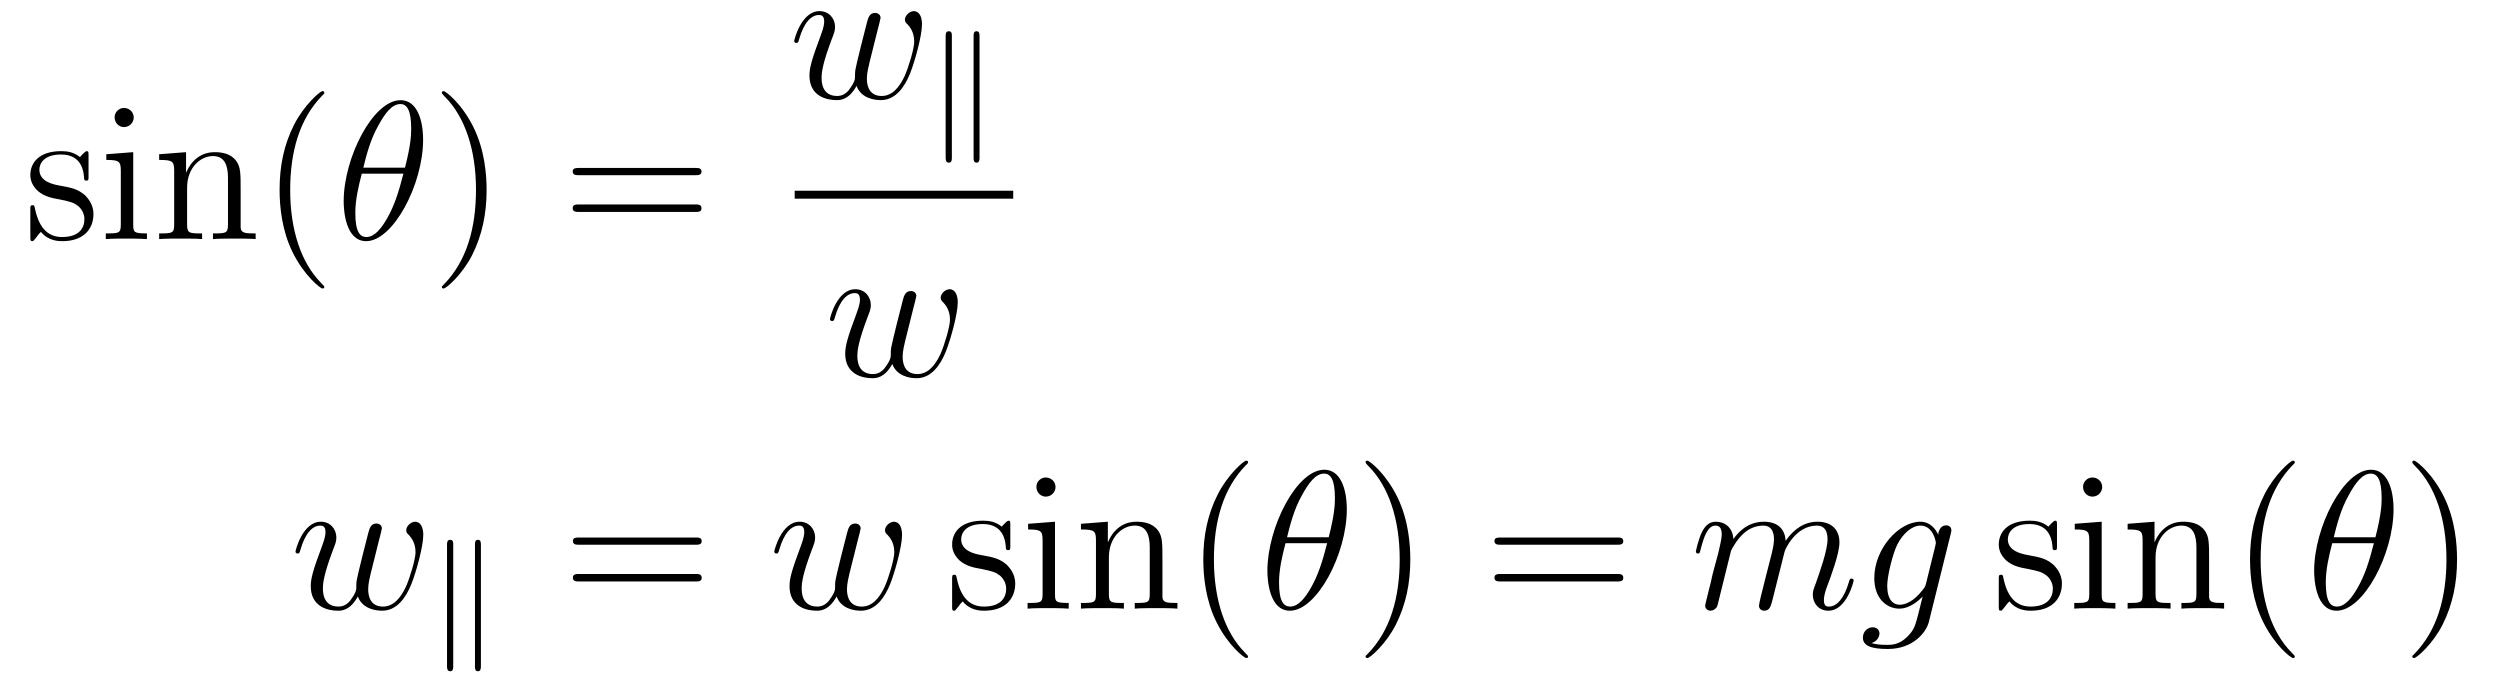
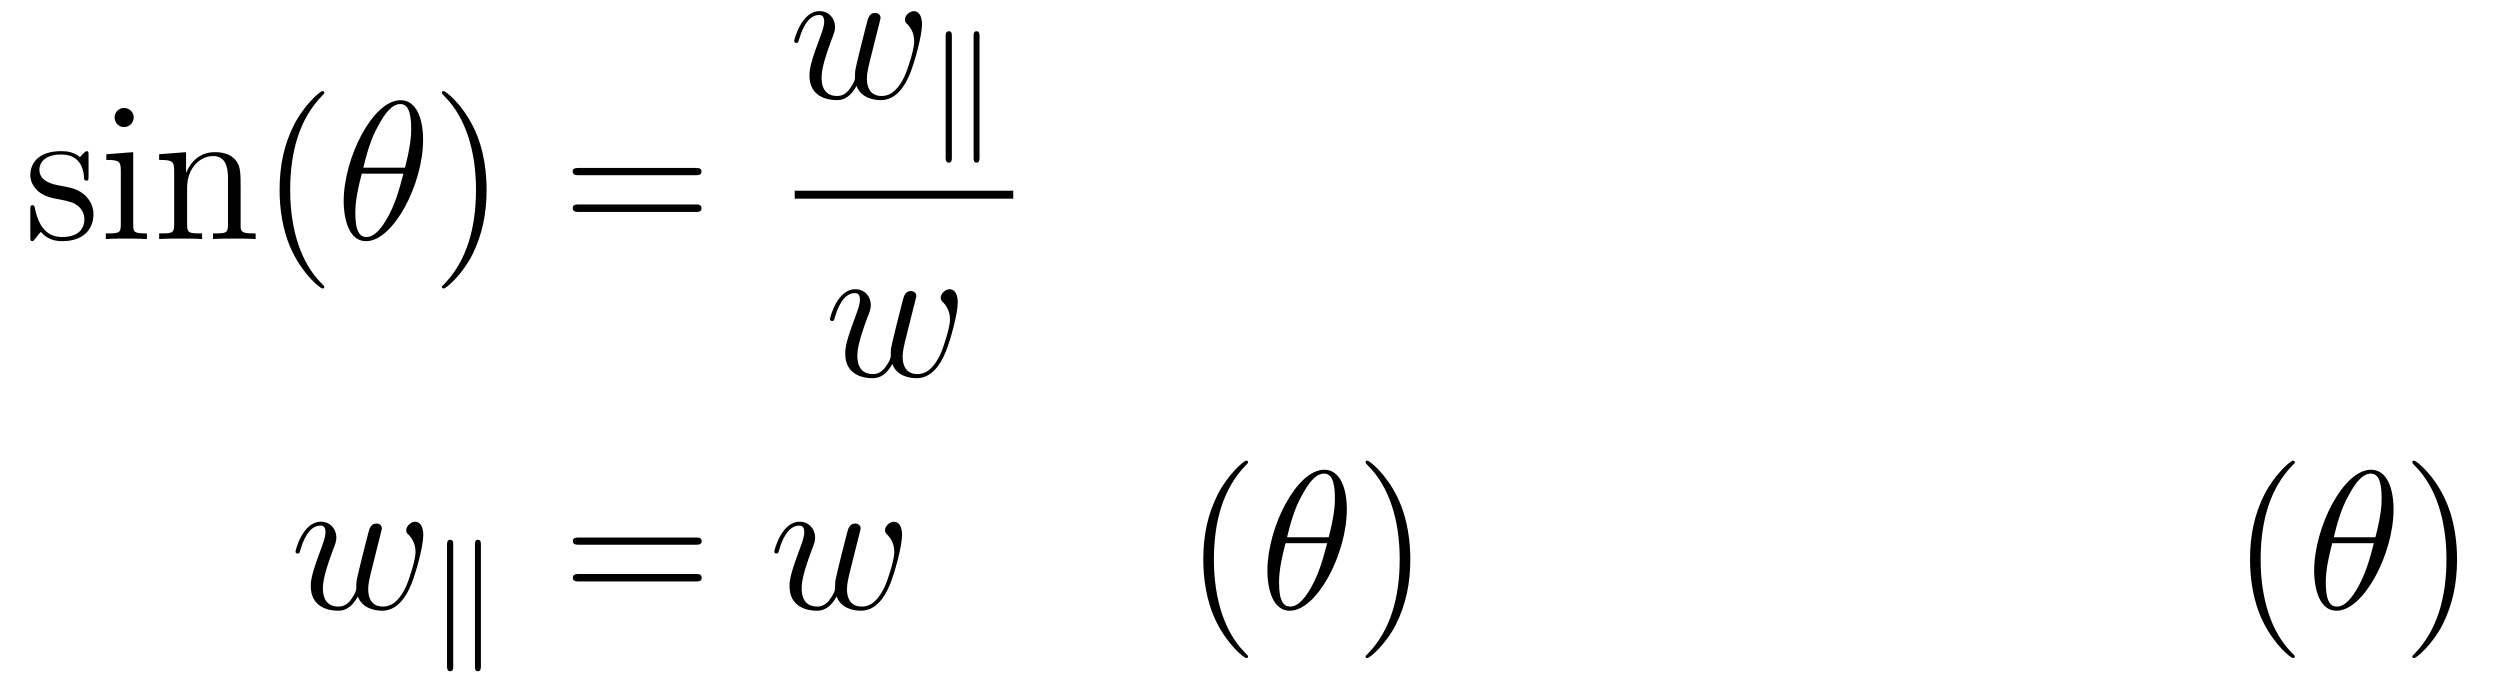
<svg xmlns="http://www.w3.org/2000/svg" height="42pt" version="1.1" viewBox="0 -42 151 42" width="151pt">
  <g id="page1">
    <g transform="matrix(1 0 0 1 -129 625)">
      <path d="M134.348 -657.606C134.348 -657.809 134.348 -657.871 134.238 -657.871C134.145 -657.871 133.91 -657.606 133.832 -657.512C133.457 -657.809 133.082 -657.871 132.707 -657.871C131.27 -657.871 130.832 -657.09 130.832 -656.434C130.832 -656.309 130.832 -655.887 131.285 -655.465C131.676 -655.137 132.082 -655.043 132.629 -654.949C133.285 -654.809 133.426 -654.777 133.738 -654.543C133.941 -654.355 134.098 -654.09 134.098 -653.762C134.098 -653.246 133.801 -652.684 132.754 -652.684C131.973 -652.684 131.394 -653.137 131.129 -654.324C131.082 -654.543 131.082 -654.543 131.066 -654.559C131.051 -654.606 131.004 -654.606 130.973 -654.606C130.832 -654.606 130.832 -654.543 130.832 -654.34V-652.715C130.832 -652.496 130.832 -652.434 130.957 -652.434C131.019 -652.434 131.019 -652.449 131.223 -652.699C131.285 -652.777 131.285 -652.809 131.473 -652.996C131.926 -652.434 132.566 -652.434 132.77 -652.434C134.019 -652.434 134.645 -653.137 134.645 -654.074C134.645 -654.715 134.238 -655.09 134.145 -655.199C133.707 -655.574 133.379 -655.652 132.598 -655.793C132.238 -655.855 131.379 -656.027 131.379 -656.746C131.379 -657.105 131.629 -657.668 132.691 -657.668C133.988 -657.668 134.066 -656.559 134.082 -656.184C134.098 -656.09 134.191 -656.09 134.223 -656.09C134.348 -656.09 134.348 -656.152 134.348 -656.355V-657.606ZM137.078 -659.902C137.078 -660.215 136.828 -660.48 136.484 -660.48C136.188 -660.48 135.922 -660.231 135.922 -659.918C135.922 -659.559 136.203 -659.324 136.484 -659.324C136.859 -659.324 137.078 -659.637 137.078 -659.902ZM135.422 -657.684V-657.34C136.188 -657.34 136.297 -657.262 136.297 -656.684V-653.434C136.297 -652.902 136.172 -652.902 135.391 -652.902V-652.559C135.734 -652.59 136.297 -652.59 136.641 -652.59C136.781 -652.59 137.469 -652.59 137.875 -652.559V-652.902C137.094 -652.902 137.047 -652.965 137.047 -653.434V-657.809L135.422 -657.684ZM143.535 -655.449C143.535 -656.559 143.535 -656.902 143.27 -657.277C142.926 -657.746 142.363 -657.809 141.957 -657.809C140.801 -657.809 140.348 -656.824 140.254 -656.59H140.238V-657.809L138.613 -657.684V-657.34C139.426 -657.34 139.52 -657.262 139.52 -656.668V-653.434C139.52 -652.902 139.395 -652.902 138.613 -652.902V-652.559C138.926 -652.59 139.566 -652.59 139.91 -652.59C140.254 -652.59 140.895 -652.59 141.207 -652.559V-652.902C140.441 -652.902 140.301 -652.902 140.301 -653.434V-655.652C140.301 -656.902 141.129 -657.574 141.863 -657.574C142.598 -657.574 142.77 -656.965 142.77 -656.246V-653.434C142.77 -652.902 142.644 -652.902 141.863 -652.902V-652.559C142.176 -652.59 142.816 -652.59 143.145 -652.59C143.488 -652.59 144.144 -652.59 144.441 -652.559V-652.902C143.848 -652.902 143.551 -652.902 143.535 -653.262V-655.449ZM148.59 -649.668C148.59 -649.699 148.59 -649.715 148.387 -649.918C147.199 -651.121 146.527 -653.09 146.527 -655.527C146.527 -657.84 147.09 -659.824 148.465 -661.23C148.59 -661.34 148.59 -661.371 148.59 -661.402C148.59 -661.48 148.527 -661.496 148.48 -661.496C148.324 -661.496 147.355 -660.637 146.762 -659.465C146.152 -658.262 145.887 -656.996 145.887 -655.527C145.887 -654.465 146.043 -653.043 146.668 -651.777C147.371 -650.34 148.356 -649.574 148.48 -649.574C148.527 -649.574 148.59 -649.59 148.59 -649.668ZM149.273 -652.559" fill-rule="evenodd" />
      <path d="M154.555 -658.559C154.555 -659.777 154.18 -660.949 153.195 -660.949C151.523 -660.949 149.758 -657.465 149.758 -654.84C149.758 -654.293 149.867 -652.434 151.117 -652.434C152.742 -652.434 154.555 -655.855 154.555 -658.559ZM150.945 -656.871C151.117 -657.574 151.367 -658.574 151.852 -659.418C152.242 -660.137 152.664 -660.715 153.18 -660.715C153.57 -660.715 153.836 -660.371 153.836 -659.23C153.836 -658.809 153.805 -658.215 153.461 -656.871H150.945ZM153.367 -656.512C153.07 -655.356 152.82 -654.59 152.398 -653.84C152.055 -653.23 151.633 -652.684 151.133 -652.684C150.758 -652.684 150.461 -652.965 150.461 -654.137C150.461 -654.918 150.648 -655.731 150.852 -656.512H153.367ZM154.672 -652.559" fill-rule="evenodd" />
      <path d="M158.391 -655.527C158.391 -656.434 158.281 -657.918 157.609 -659.293C156.906 -660.73 155.922 -661.496 155.797 -661.496C155.75 -661.496 155.688 -661.48 155.688 -661.402C155.688 -661.371 155.688 -661.34 155.891 -661.137C157.078 -659.934 157.75 -657.965 157.75 -655.543C157.75 -653.23 157.188 -651.231 155.813 -649.824C155.688 -649.715 155.688 -649.699 155.688 -649.668C155.688 -649.59 155.75 -649.574 155.797 -649.574C155.953 -649.574 156.922 -650.418 157.516 -651.59C158.125 -652.809 158.391 -654.09 158.391 -655.527ZM159.59 -652.559" fill-rule="evenodd" />
      <path d="M170.996 -656.418C171.168 -656.418 171.371 -656.418 171.371 -656.637S171.168 -656.856 170.996 -656.856H163.98C163.809 -656.856 163.59 -656.856 163.59 -656.652C163.59 -656.418 163.793 -656.418 163.98 -656.418H170.996ZM170.996 -654.199C171.168 -654.199 171.371 -654.199 171.371 -654.418C171.371 -654.652 171.168 -654.652 170.996 -654.652H163.98C163.809 -654.652 163.59 -654.652 163.59 -654.434C163.59 -654.199 163.793 -654.199 163.98 -654.199H170.996ZM172.066 -652.559" fill-rule="evenodd" />
      <path d="M180.734 -661.812C181 -661.094 181.75 -660.953 182.203 -660.953C183.094 -660.953 183.641 -661.75 183.969 -662.562C184.25 -663.266 184.688 -664.828 184.688 -665.531C184.688 -666.266 184.313 -666.328 184.203 -666.328C183.922 -666.328 183.656 -666.047 183.656 -665.812C183.656 -665.672 183.75 -665.578 183.813 -665.531C183.906 -665.422 184.219 -665.109 184.219 -664.484C184.219 -664.078 183.891 -662.969 183.641 -662.406C183.297 -661.672 182.859 -661.203 182.25 -661.203C181.578 -661.203 181.359 -661.703 181.359 -662.25C181.359 -662.594 181.469 -663.016 181.516 -663.219L182.016 -665.219C182.078 -665.453 182.187 -665.875 182.187 -665.922C182.187 -666.094 182.047 -666.219 181.859 -666.219C181.516 -666.219 181.437 -665.922 181.359 -665.625C181.234 -665.172 180.734 -663.156 180.687 -662.891C180.641 -662.688 180.641 -662.562 180.641 -662.297C180.641 -662.016 180.266 -661.563 180.25 -661.531C180.125 -661.406 179.937 -661.203 179.562 -661.203C178.625 -661.203 178.625 -662.094 178.625 -662.297C178.625 -662.672 178.703 -663.203 179.234 -664.625C179.375 -664.984 179.438 -665.141 179.438 -665.375C179.438 -665.875 179.078 -666.328 178.5 -666.328C177.406 -666.328 176.969 -664.609 176.969 -664.516C176.969 -664.469 177.016 -664.406 177.094 -664.406C177.203 -664.406 177.219 -664.453 177.266 -664.625C177.563 -665.672 178.016 -666.094 178.469 -666.094C178.578 -666.094 178.781 -666.078 178.781 -665.703C178.781 -665.641 178.781 -665.391 178.578 -664.875C178.016 -663.375 177.891 -662.891 177.891 -662.437C177.891 -661.188 178.922 -660.953 179.531 -660.953C179.734 -660.953 180.266 -660.953 180.734 -661.812ZM185.039 -661.078" fill-rule="evenodd" />
      <path d="M186.492 -664.832C186.492 -664.957 186.492 -665.113 186.305 -665.113C186.117 -665.113 186.117 -664.926 186.117 -664.801V-657.504C186.117 -657.379 186.117 -657.176 186.305 -657.176C186.492 -657.176 186.492 -657.348 186.492 -657.473V-664.832ZM188.164 -664.801C188.164 -664.926 188.164 -665.113 187.992 -665.113C187.805 -665.113 187.805 -664.957 187.805 -664.832V-657.473C187.805 -657.348 187.805 -657.176 187.992 -657.176C188.164 -657.176 188.164 -657.379 188.164 -657.504V-664.801ZM189.238 -659.16" fill-rule="evenodd" />
      <path d="M177 -655H190.199V-655.48H177" />
      <path d="M182.895 -645.016C183.16 -644.297 183.91 -644.156 184.363 -644.156C185.254 -644.156 185.801 -644.953 186.129 -645.766C186.41 -646.469 186.848 -648.031 186.848 -648.734C186.848 -649.469 186.473 -649.531 186.363 -649.531C186.082 -649.531 185.816 -649.25 185.816 -649.016C185.816 -648.875 185.91 -648.781 185.973 -648.734C186.066 -648.625 186.379 -648.312 186.379 -647.688C186.379 -647.281 186.051 -646.172 185.801 -645.609C185.457 -644.875 185.019 -644.406 184.41 -644.406C183.738 -644.406 183.519 -644.906 183.519 -645.453C183.519 -645.797 183.629 -646.219 183.676 -646.422L184.176 -648.422C184.238 -648.656 184.348 -649.078 184.348 -649.125C184.348 -649.297 184.207 -649.422 184.02 -649.422C183.676 -649.422 183.598 -649.125 183.519 -648.828C183.395 -648.375 182.895 -646.359 182.848 -646.094C182.801 -645.891 182.801 -645.766 182.801 -645.5C182.801 -645.219 182.426 -644.766 182.41 -644.734C182.285 -644.609 182.098 -644.406 181.723 -644.406C180.785 -644.406 180.785 -645.297 180.785 -645.5C180.785 -645.875 180.863 -646.406 181.395 -647.828C181.535 -648.187 181.598 -648.344 181.598 -648.578C181.598 -649.078 181.238 -649.531 180.66 -649.531C179.566 -649.531 179.129 -647.812 179.129 -647.719C179.129 -647.672 179.176 -647.609 179.254 -647.609C179.363 -647.609 179.379 -647.656 179.426 -647.828C179.723 -648.875 180.176 -649.297 180.629 -649.297C180.738 -649.297 180.941 -649.281 180.941 -648.906C180.941 -648.844 180.941 -648.594 180.738 -648.078C180.176 -646.578 180.051 -646.094 180.051 -645.641C180.051 -644.391 181.082 -644.156 181.691 -644.156C181.895 -644.156 182.426 -644.156 182.895 -645.016ZM187.199 -644.281" fill-rule="evenodd" />
      <path d="M150.613 -630.973C150.879 -630.254 151.629 -630.113 152.082 -630.113C152.973 -630.113 153.519 -630.91 153.848 -631.723C154.129 -632.426 154.566 -633.988 154.566 -634.691C154.566 -635.426 154.191 -635.488 154.082 -635.488C153.801 -635.488 153.535 -635.207 153.535 -634.973C153.535 -634.832 153.629 -634.738 153.691 -634.691C153.785 -634.582 154.098 -634.269 154.098 -633.645C154.098 -633.238 153.77 -632.129 153.519 -631.566C153.176 -630.832 152.738 -630.363 152.129 -630.363C151.457 -630.363 151.238 -630.863 151.238 -631.41C151.238 -631.754 151.348 -632.176 151.395 -632.379L151.895 -634.379C151.957 -634.613 152.066 -635.035 152.066 -635.082C152.066 -635.254 151.926 -635.379 151.738 -635.379C151.395 -635.379 151.316 -635.082 151.238 -634.785C151.113 -634.332 150.613 -632.316 150.566 -632.051C150.519 -631.848 150.519 -631.723 150.519 -631.457C150.519 -631.176 150.144 -630.723 150.129 -630.691C150.004 -630.566 149.816 -630.363 149.441 -630.363C148.504 -630.363 148.504 -631.254 148.504 -631.457C148.504 -631.832 148.582 -632.363 149.113 -633.785C149.254 -634.145 149.316 -634.301 149.316 -634.535C149.316 -635.035 148.957 -635.488 148.379 -635.488C147.285 -635.488 146.848 -633.77 146.848 -633.676C146.848 -633.629 146.895 -633.566 146.973 -633.566C147.082 -633.566 147.098 -633.613 147.144 -633.785C147.441 -634.832 147.894 -635.254 148.348 -635.254C148.457 -635.254 148.66 -635.238 148.66 -634.863C148.66 -634.801 148.66 -634.551 148.457 -634.035C147.894 -632.535 147.77 -632.051 147.77 -631.598C147.77 -630.348 148.801 -630.113 149.41 -630.113C149.613 -630.113 150.144 -630.113 150.613 -630.973ZM154.918 -630.238" fill-rule="evenodd" />
      <path d="M156.375 -634.113C156.375 -634.238 156.375 -634.395 156.188 -634.395C156 -634.395 156 -634.207 156 -634.082V-626.785C156 -626.66 156 -626.457 156.188 -626.457C156.375 -626.457 156.375 -626.629 156.375 -626.754V-634.113ZM158.047 -634.082C158.047 -634.207 158.047 -634.395 157.875 -634.395C157.688 -634.395 157.688 -634.238 157.688 -634.113V-626.754C157.688 -626.629 157.688 -626.457 157.875 -626.457C158.047 -626.457 158.047 -626.66 158.047 -626.785V-634.082ZM159.121 -628.441" fill-rule="evenodd" />
      <path d="M171.008 -634.098C171.18 -634.098 171.383 -634.098 171.383 -634.316C171.383 -634.535 171.18 -634.535 171.008 -634.535H163.992C163.82 -634.535 163.602 -634.535 163.602 -634.332C163.602 -634.098 163.805 -634.098 163.992 -634.098H171.008ZM171.008 -631.879C171.18 -631.879 171.383 -631.879 171.383 -632.098C171.383 -632.332 171.18 -632.332 171.008 -632.332H163.992C163.82 -632.332 163.602 -632.332 163.602 -632.113C163.602 -631.879 163.805 -631.879 163.992 -631.879H171.008ZM172.078 -630.238" fill-rule="evenodd" />
      <path d="M179.531 -630.973C179.797 -630.254 180.547 -630.113 181 -630.113C181.891 -630.113 182.438 -630.91 182.766 -631.723C183.047 -632.426 183.484 -633.988 183.484 -634.691C183.484 -635.426 183.109 -635.488 183 -635.488C182.719 -635.488 182.453 -635.207 182.453 -634.973C182.453 -634.832 182.547 -634.738 182.609 -634.691C182.703 -634.582 183.016 -634.269 183.016 -633.645C183.016 -633.238 182.688 -632.129 182.438 -631.566C182.094 -630.832 181.656 -630.363 181.047 -630.363C180.375 -630.363 180.156 -630.863 180.156 -631.41C180.156 -631.754 180.266 -632.176 180.312 -632.379L180.813 -634.379C180.875 -634.613 180.984 -635.035 180.984 -635.082C180.984 -635.254 180.844 -635.379 180.656 -635.379C180.312 -635.379 180.234 -635.082 180.156 -634.785C180.031 -634.332 179.531 -632.316 179.484 -632.051C179.438 -631.848 179.438 -631.723 179.438 -631.457C179.438 -631.176 179.063 -630.723 179.047 -630.691C178.922 -630.566 178.734 -630.363 178.359 -630.363C177.422 -630.363 177.422 -631.254 177.422 -631.457C177.422 -631.832 177.5 -632.363 178.031 -633.785C178.172 -634.145 178.234 -634.301 178.234 -634.535C178.234 -635.035 177.875 -635.488 177.297 -635.488C176.203 -635.488 175.766 -633.77 175.766 -633.676C175.766 -633.629 175.812 -633.566 175.891 -633.566C176 -633.566 176.016 -633.613 176.063 -633.785C176.359 -634.832 176.813 -635.254 177.266 -635.254C177.375 -635.254 177.578 -635.238 177.578 -634.863C177.578 -634.801 177.578 -634.551 177.375 -634.035C176.813 -632.535 176.688 -632.051 176.688 -631.598C176.688 -630.348 177.719 -630.113 178.328 -630.113C178.531 -630.113 179.063 -630.113 179.531 -630.973ZM183.836 -630.238" fill-rule="evenodd" />
-       <path d="M190.023 -635.285C190.023 -635.488 190.023 -635.551 189.914 -635.551C189.82 -635.551 189.586 -635.285 189.508 -635.191C189.133 -635.488 188.758 -635.551 188.383 -635.551C186.945 -635.551 186.508 -634.77 186.508 -634.113C186.508 -633.988 186.508 -633.566 186.961 -633.144C187.352 -632.816 187.758 -632.723 188.305 -632.629C188.961 -632.488 189.102 -632.457 189.414 -632.223C189.617 -632.035 189.773 -631.77 189.773 -631.441C189.773 -630.926 189.477 -630.363 188.43 -630.363C187.648 -630.363 187.07 -630.816 186.805 -632.004C186.758 -632.223 186.758 -632.223 186.742 -632.238C186.727 -632.285 186.68 -632.285 186.648 -632.285C186.508 -632.285 186.508 -632.223 186.508 -632.019V-630.395C186.508 -630.176 186.508 -630.113 186.633 -630.113C186.695 -630.113 186.695 -630.129 186.898 -630.379C186.961 -630.457 186.961 -630.488 187.148 -630.676C187.602 -630.113 188.242 -630.113 188.445 -630.113C189.695 -630.113 190.32 -630.816 190.32 -631.754C190.32 -632.394 189.914 -632.769 189.82 -632.879C189.383 -633.254 189.055 -633.332 188.273 -633.473C187.914 -633.535 187.055 -633.707 187.055 -634.426C187.055 -634.785 187.305 -635.348 188.367 -635.348C189.664 -635.348 189.742 -634.238 189.758 -633.863C189.773 -633.77 189.867 -633.77 189.898 -633.77C190.023 -633.77 190.023 -633.832 190.023 -634.035V-635.285ZM192.754 -637.582C192.754 -637.895 192.504 -638.16 192.16 -638.16C191.863 -638.16 191.598 -637.91 191.598 -637.598C191.598 -637.238 191.879 -637.004 192.16 -637.004C192.535 -637.004 192.754 -637.316 192.754 -637.582ZM191.098 -635.363V-635.019C191.863 -635.019 191.973 -634.941 191.973 -634.363V-631.113C191.973 -630.582 191.848 -630.582 191.066 -630.582V-630.238C191.41 -630.27 191.973 -630.27 192.317 -630.27C192.457 -630.27 193.145 -630.27 193.55 -630.238V-630.582C192.769 -630.582 192.722 -630.645 192.722 -631.113V-635.488L191.098 -635.363ZM199.211 -633.129C199.211 -634.238 199.211 -634.582 198.946 -634.957C198.601 -635.426 198.04 -635.488 197.633 -635.488C196.476 -635.488 196.024 -634.504 195.93 -634.269H195.914V-635.488L194.29 -635.363V-635.019C195.102 -635.019 195.196 -634.941 195.196 -634.348V-631.113C195.196 -630.582 195.071 -630.582 194.29 -630.582V-630.238C194.602 -630.27 195.242 -630.27 195.586 -630.27C195.93 -630.27 196.571 -630.27 196.883 -630.238V-630.582C196.117 -630.582 195.977 -630.582 195.977 -631.113V-633.332C195.977 -634.582 196.805 -635.254 197.539 -635.254S198.445 -634.644 198.445 -633.926V-631.113C198.445 -630.582 198.32 -630.582 197.539 -630.582V-630.238C197.851 -630.27 198.492 -630.27 198.821 -630.27C199.164 -630.27 199.82 -630.27 200.117 -630.238V-630.582C199.524 -630.582 199.226 -630.582 199.211 -630.941V-633.129ZM200.39 -630.238" fill-rule="evenodd" />
      <path d="M204.383 -627.348C204.383 -627.379 204.383 -627.395 204.18 -627.598C202.992 -628.801 202.32 -630.77 202.32 -633.207C202.32 -635.52 202.883 -637.504 204.258 -638.91C204.383 -639.02 204.383 -639.051 204.383 -639.082C204.383 -639.16 204.32 -639.176 204.274 -639.176C204.118 -639.176 203.148 -638.316 202.555 -637.145C201.946 -635.941 201.679 -634.676 201.679 -633.207C201.679 -632.145 201.836 -630.723 202.46 -629.457C203.164 -628.02 204.149 -627.254 204.274 -627.254C204.32 -627.254 204.383 -627.27 204.383 -627.348ZM205.067 -630.238" fill-rule="evenodd" />
      <path d="M210.348 -636.238C210.348 -637.457 209.972 -638.629 208.988 -638.629C207.317 -638.629 205.55 -635.145 205.55 -632.52C205.55 -631.973 205.66 -630.113 206.91 -630.113C208.535 -630.113 210.348 -633.535 210.348 -636.238ZM206.738 -634.551C206.91 -635.254 207.16 -636.254 207.644 -637.098C208.036 -637.816 208.457 -638.394 208.973 -638.394C209.363 -638.394 209.629 -638.051 209.629 -636.91C209.629 -636.488 209.598 -635.895 209.254 -634.551H206.738ZM209.16 -634.191C208.864 -633.035 208.613 -632.27 208.192 -631.52C207.847 -630.91 207.426 -630.363 206.926 -630.363C206.551 -630.363 206.254 -630.645 206.254 -631.816C206.254 -632.598 206.442 -633.41 206.645 -634.191H209.16ZM210.464 -630.238" fill-rule="evenodd" />
      <path d="M214.183 -633.207C214.183 -634.113 214.074 -635.598 213.402 -636.973C212.699 -638.41 211.715 -639.176 211.59 -639.176C211.543 -639.176 211.481 -639.16 211.481 -639.082C211.481 -639.051 211.481 -639.02 211.684 -638.816C212.872 -637.613 213.542 -635.645 213.542 -633.223C213.542 -630.91 212.981 -628.91 211.606 -627.504C211.481 -627.395 211.481 -627.379 211.481 -627.348C211.481 -627.27 211.543 -627.254 211.59 -627.254C211.746 -627.254 212.714 -628.098 213.308 -629.27C213.918 -630.488 214.183 -631.77 214.183 -633.207ZM215.383 -630.238" fill-rule="evenodd" />
-       <path d="M226.672 -634.098C226.843 -634.098 227.047 -634.098 227.047 -634.316C227.047 -634.535 226.843 -634.535 226.672 -634.535H219.656C219.485 -634.535 219.265 -634.535 219.265 -634.332C219.265 -634.098 219.469 -634.098 219.656 -634.098H226.672ZM226.672 -631.879C226.843 -631.879 227.047 -631.879 227.047 -632.098C227.047 -632.332 226.843 -632.332 226.672 -632.332H219.656C219.485 -632.332 219.265 -632.332 219.265 -632.113C219.265 -631.879 219.469 -631.879 219.656 -631.879H226.672ZM227.742 -630.238" fill-rule="evenodd" />
-       <path d="M233.555 -633.738C233.586 -633.801 233.882 -634.395 234.32 -634.785C234.632 -635.066 235.039 -635.254 235.508 -635.254C235.976 -635.254 236.148 -634.895 236.148 -634.426C236.148 -634.348 236.148 -634.113 236.008 -633.551L235.696 -632.332C235.602 -631.973 235.382 -631.082 235.351 -630.957C235.304 -630.77 235.242 -630.457 235.242 -630.41C235.242 -630.254 235.367 -630.113 235.555 -630.113C235.898 -630.113 235.961 -630.395 236.07 -630.816L236.789 -633.676C236.804 -633.77 237.43 -635.254 238.742 -635.254C239.226 -635.254 239.383 -634.895 239.383 -634.426C239.383 -633.754 238.914 -632.457 238.664 -631.738C238.555 -631.457 238.492 -631.301 238.492 -631.082C238.492 -630.551 238.867 -630.113 239.43 -630.113C240.539 -630.113 240.961 -631.879 240.961 -631.941C240.961 -632.004 240.914 -632.051 240.836 -632.051C240.726 -632.051 240.726 -632.019 240.664 -631.816C240.383 -630.863 239.945 -630.363 239.477 -630.363C239.352 -630.363 239.164 -630.363 239.164 -630.754C239.164 -631.066 239.305 -631.441 239.352 -631.566C239.57 -632.145 240.102 -633.551 240.102 -634.238C240.102 -634.957 239.68 -635.488 238.774 -635.488C237.977 -635.488 237.336 -635.035 236.851 -634.332C236.82 -634.988 236.43 -635.488 235.54 -635.488C234.476 -635.488 233.914 -634.738 233.695 -634.441C233.664 -635.129 233.179 -635.488 232.649 -635.488C232.304 -635.488 232.039 -635.332 231.805 -634.879C231.586 -634.441 231.43 -633.723 231.43 -633.676C231.43 -633.629 231.476 -633.566 231.554 -633.566C231.648 -633.566 231.664 -633.582 231.726 -633.848C231.914 -634.551 232.133 -635.254 232.618 -635.254C232.883 -635.254 232.992 -635.066 232.992 -634.707C232.992 -634.441 232.867 -633.988 232.789 -633.613L232.445 -632.332C232.398 -632.098 232.273 -631.566 232.211 -631.348C232.133 -631.035 231.992 -630.473 231.992 -630.41C231.992 -630.254 232.133 -630.113 232.304 -630.113C232.445 -630.113 232.618 -630.191 232.711 -630.363C232.742 -630.426 232.836 -630.848 232.898 -631.082L233.164 -632.16L233.555 -633.738ZM245.332 -631.754C245.285 -631.566 245.254 -631.52 245.098 -631.332C244.613 -630.707 244.114 -630.473 243.738 -630.473C243.348 -630.473 242.988 -630.785 242.988 -631.613C242.988 -632.238 243.332 -633.582 243.598 -634.113C243.942 -634.785 244.488 -635.254 244.988 -635.254C245.77 -635.254 245.926 -634.285 245.926 -634.207L245.894 -634.035L245.332 -631.754ZM246.066 -634.707C245.91 -635.051 245.582 -635.488 244.988 -635.488C243.691 -635.488 242.207 -633.863 242.207 -632.082C242.207 -630.848 242.957 -630.238 243.722 -630.238C244.348 -630.238 244.91 -630.738 245.129 -630.973L244.864 -629.91C244.692 -629.254 244.628 -628.957 244.192 -628.535C243.707 -628.051 243.254 -628.051 242.988 -628.051C242.629 -628.051 242.332 -628.066 242.035 -628.16C242.425 -628.269 242.52 -628.598 242.52 -628.738C242.52 -628.926 242.378 -629.113 242.113 -629.113C241.832 -629.113 241.519 -628.879 241.519 -628.488C241.519 -628.004 242.004 -627.801 243.019 -627.801C244.55 -627.801 245.347 -628.801 245.504 -629.441L246.832 -634.785C246.863 -634.926 246.863 -634.941 246.863 -634.973C246.863 -635.145 246.738 -635.27 246.551 -635.27C246.27 -635.27 246.097 -635.035 246.066 -634.707ZM246.937 -630.238" fill-rule="evenodd" />
-       <path d="M253.242 -635.285C253.242 -635.488 253.242 -635.551 253.133 -635.551C253.039 -635.551 252.805 -635.285 252.726 -635.191C252.352 -635.488 251.976 -635.551 251.602 -635.551C250.164 -635.551 249.726 -634.77 249.726 -634.113C249.726 -633.988 249.726 -633.566 250.18 -633.144C250.571 -632.816 250.976 -632.723 251.524 -632.629C252.18 -632.488 252.32 -632.457 252.632 -632.223C252.836 -632.035 252.992 -631.77 252.992 -631.441C252.992 -630.926 252.695 -630.363 251.648 -630.363C250.867 -630.363 250.289 -630.816 250.024 -632.004C249.977 -632.223 249.977 -632.223 249.961 -632.238C249.946 -632.285 249.899 -632.285 249.868 -632.285C249.726 -632.285 249.726 -632.223 249.726 -632.019V-630.395C249.726 -630.176 249.726 -630.113 249.852 -630.113C249.914 -630.113 249.914 -630.129 250.117 -630.379C250.18 -630.457 250.18 -630.488 250.367 -630.676C250.82 -630.113 251.461 -630.113 251.664 -630.113C252.914 -630.113 253.54 -630.816 253.54 -631.754C253.54 -632.394 253.133 -632.769 253.039 -632.879C252.601 -633.254 252.274 -633.332 251.492 -633.473C251.132 -633.535 250.273 -633.707 250.273 -634.426C250.273 -634.785 250.524 -635.348 251.586 -635.348C252.883 -635.348 252.961 -634.238 252.977 -633.863C252.992 -633.77 253.086 -633.77 253.117 -633.77C253.242 -633.77 253.242 -633.832 253.242 -634.035V-635.285ZM255.973 -637.582C255.973 -637.895 255.722 -638.16 255.379 -638.16C255.082 -638.16 254.816 -637.91 254.816 -637.598C254.816 -637.238 255.097 -637.004 255.379 -637.004C255.754 -637.004 255.973 -637.316 255.973 -637.582ZM254.316 -635.363V-635.019C255.082 -635.019 255.192 -634.941 255.192 -634.363V-631.113C255.192 -630.582 255.066 -630.582 254.285 -630.582V-630.238C254.629 -630.27 255.192 -630.27 255.535 -630.27C255.676 -630.27 256.363 -630.27 256.77 -630.238V-630.582C255.989 -630.582 255.942 -630.645 255.942 -631.113V-635.488L254.316 -635.363ZM262.429 -633.129C262.429 -634.238 262.429 -634.582 262.164 -634.957C261.821 -635.426 261.258 -635.488 260.851 -635.488C259.696 -635.488 259.242 -634.504 259.148 -634.269H259.133V-635.488L257.508 -635.363V-635.019C258.32 -635.019 258.414 -634.941 258.414 -634.348V-631.113C258.414 -630.582 258.289 -630.582 257.508 -630.582V-630.238C257.82 -630.27 258.461 -630.27 258.805 -630.27C259.148 -630.27 259.789 -630.27 260.101 -630.238V-630.582C259.336 -630.582 259.195 -630.582 259.195 -631.113V-633.332C259.195 -634.582 260.023 -635.254 260.758 -635.254C261.492 -635.254 261.664 -634.644 261.664 -633.926V-631.113C261.664 -630.582 261.539 -630.582 260.758 -630.582V-630.238C261.071 -630.27 261.71 -630.27 262.039 -630.27C262.382 -630.27 263.039 -630.27 263.336 -630.238V-630.582C262.742 -630.582 262.445 -630.582 262.429 -630.941V-633.129ZM263.609 -630.238" fill-rule="evenodd" />
      <path d="M267.606 -627.348C267.606 -627.379 267.606 -627.395 267.402 -627.598C266.215 -628.801 265.543 -630.77 265.543 -633.207C265.543 -635.52 266.106 -637.504 267.48 -638.91C267.606 -639.02 267.606 -639.051 267.606 -639.082C267.606 -639.16 267.542 -639.176 267.496 -639.176C267.34 -639.176 266.371 -638.316 265.777 -637.145C265.168 -635.941 264.902 -634.676 264.902 -633.207C264.902 -632.145 265.058 -630.723 265.684 -629.457C266.387 -628.02 267.371 -627.254 267.496 -627.254C267.542 -627.254 267.606 -627.27 267.606 -627.348ZM268.289 -630.238" fill-rule="evenodd" />
      <path d="M273.57 -636.238C273.57 -637.457 273.196 -638.629 272.21 -638.629C270.539 -638.629 268.774 -635.145 268.774 -632.52C268.774 -631.973 268.883 -630.113 270.133 -630.113C271.758 -630.113 273.57 -633.535 273.57 -636.238ZM269.96 -634.551C270.133 -635.254 270.383 -636.254 270.868 -637.098C271.258 -637.816 271.68 -638.394 272.195 -638.394C272.586 -638.394 272.851 -638.051 272.851 -636.91C272.851 -636.488 272.82 -635.895 272.477 -634.551H269.96ZM272.383 -634.191C272.086 -633.035 271.836 -632.27 271.414 -631.52C271.07 -630.91 270.648 -630.363 270.149 -630.363C269.773 -630.363 269.477 -630.645 269.477 -631.816C269.477 -632.598 269.664 -633.41 269.867 -634.191H272.383ZM273.688 -630.238" fill-rule="evenodd" />
      <path d="M277.406 -633.207C277.406 -634.113 277.297 -635.598 276.625 -636.973C275.922 -638.41 274.938 -639.176 274.812 -639.176C274.765 -639.176 274.703 -639.16 274.703 -639.082C274.703 -639.051 274.703 -639.02 274.907 -638.816C276.094 -637.613 276.766 -635.645 276.766 -633.223C276.766 -630.91 276.203 -628.91 274.828 -627.504C274.703 -627.395 274.703 -627.379 274.703 -627.348C274.703 -627.27 274.765 -627.254 274.812 -627.254C274.969 -627.254 275.938 -628.098 276.532 -629.27C277.141 -630.488 277.406 -631.77 277.406 -633.207ZM278.605 -630.238" fill-rule="evenodd" />
    </g>
  </g>
</svg>